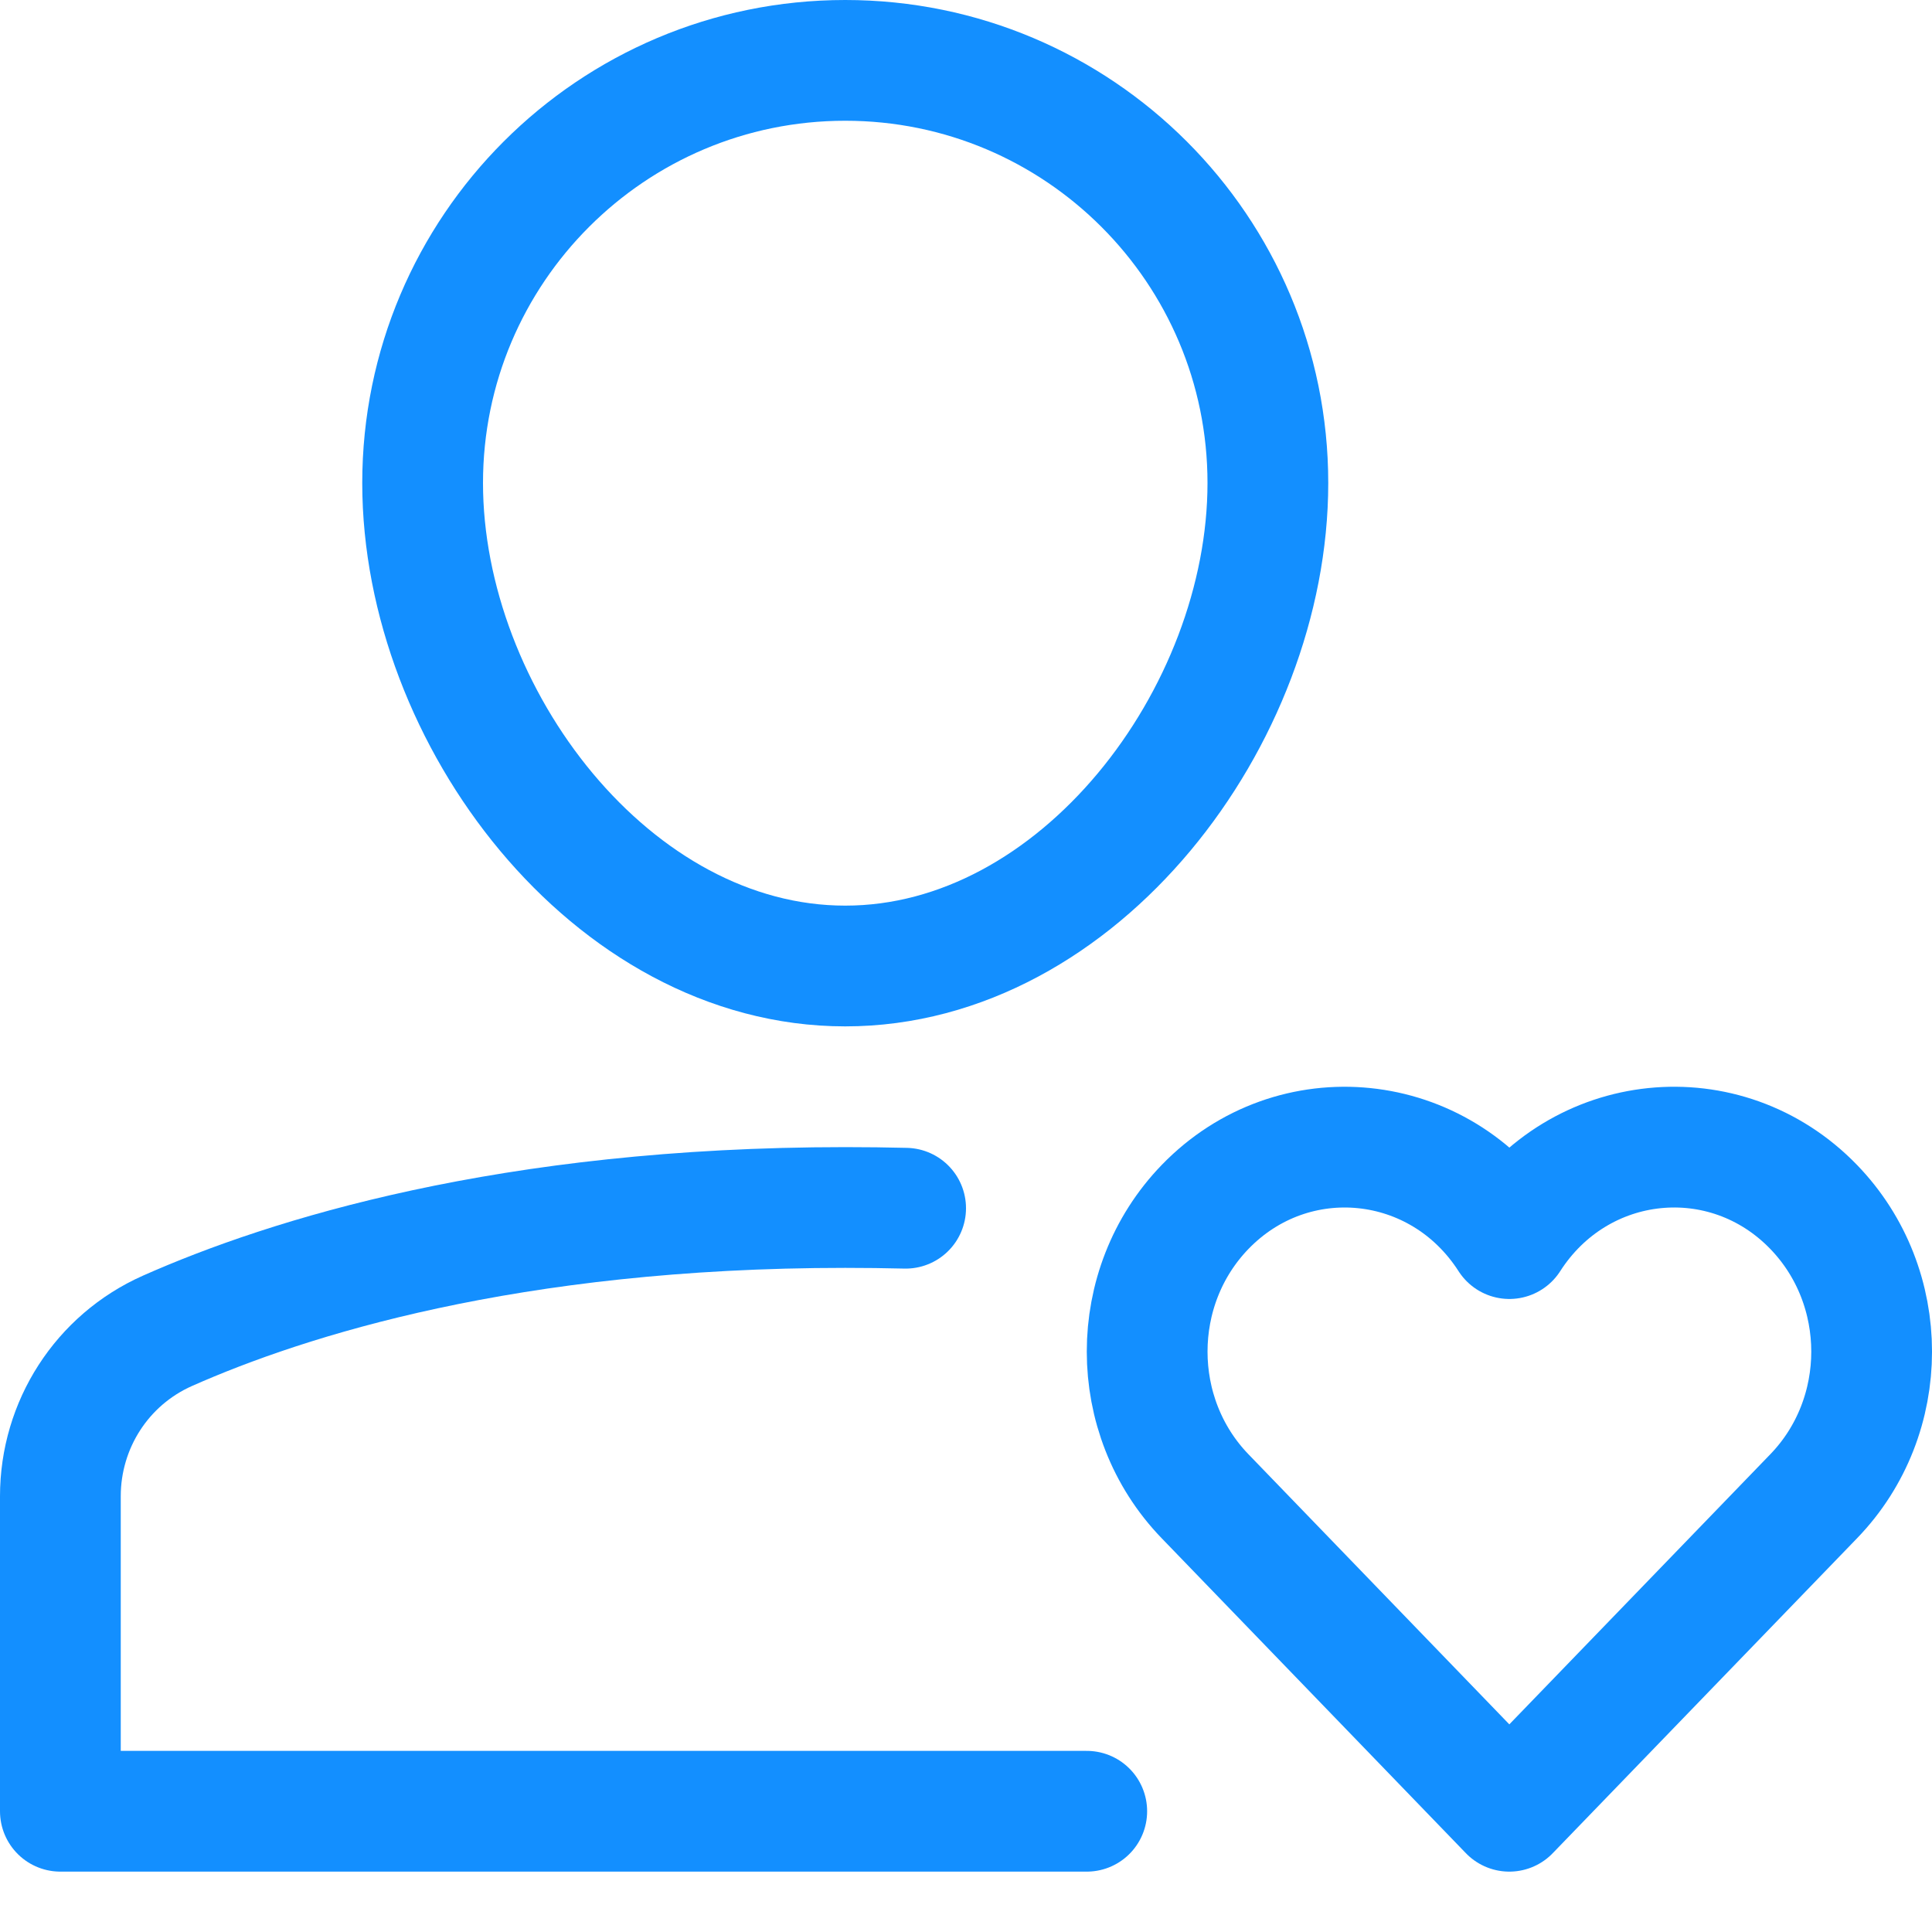
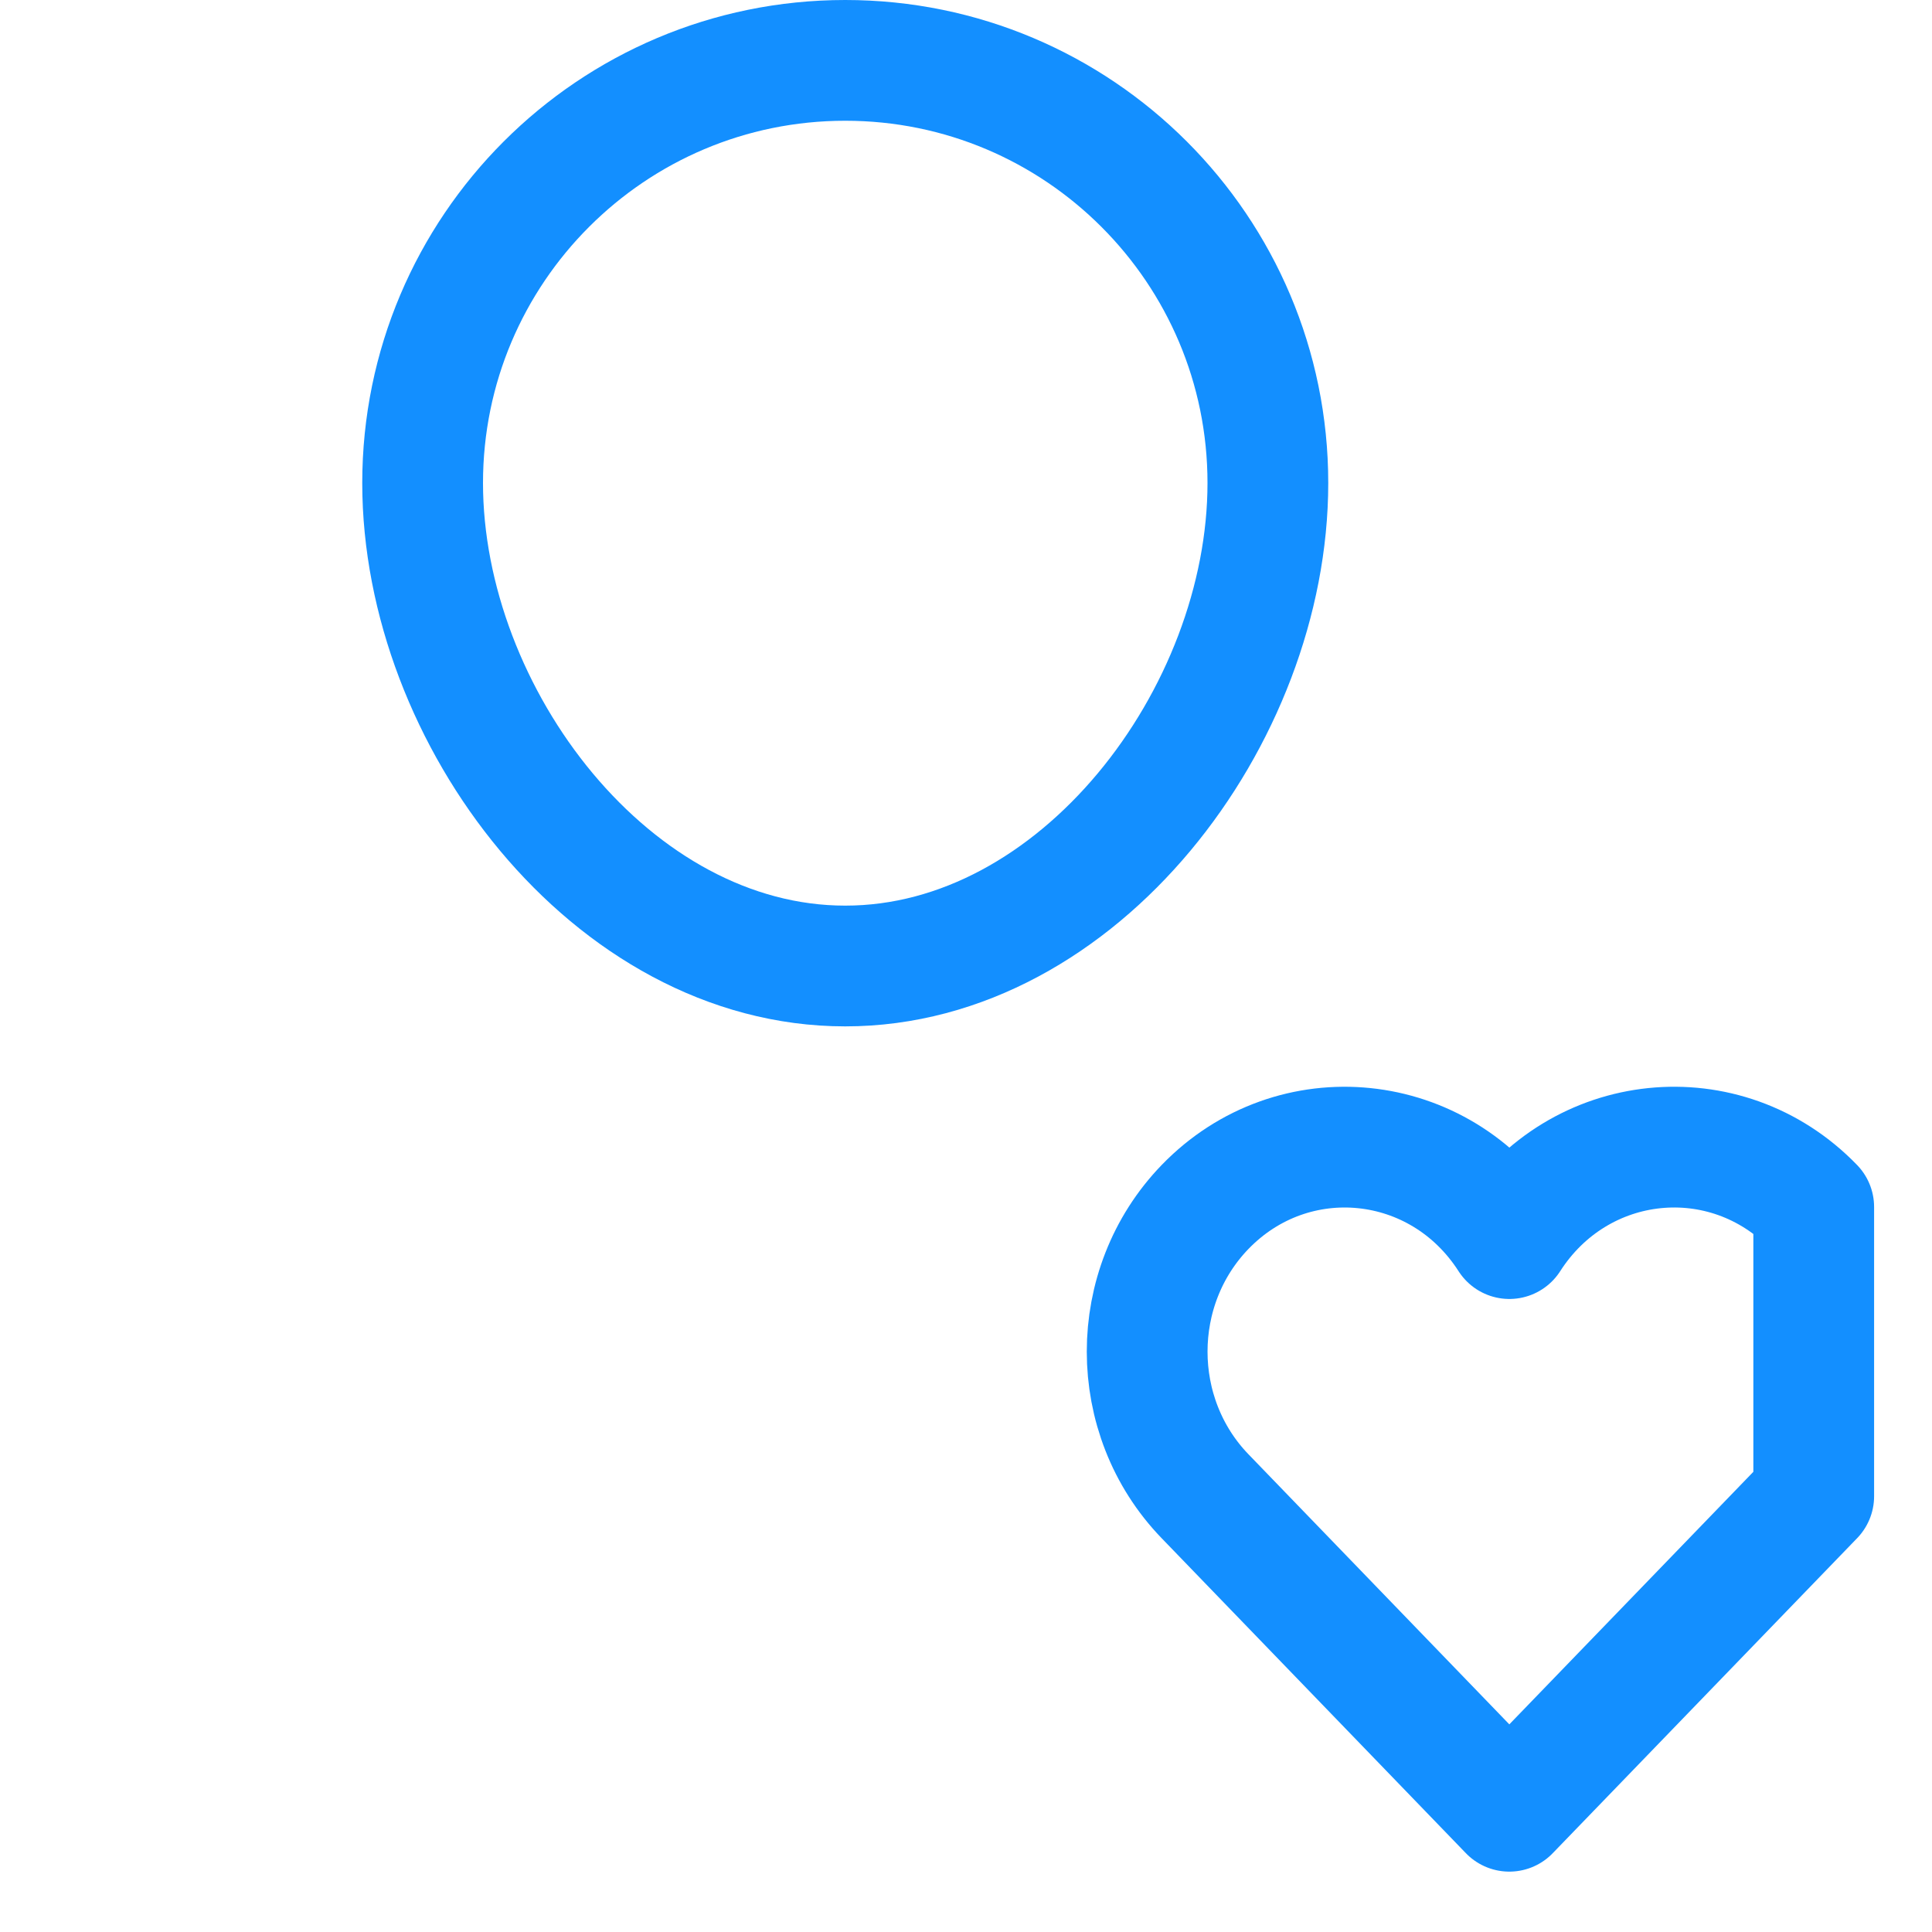
<svg xmlns="http://www.w3.org/2000/svg" version="1.1" x="0px" y="0px" viewBox="0 0 32 32" xml:space="preserve" stroke="none" width="50" height="50">
  <title>a heart</title>
  <g class="nc-icon-wrapper" stroke-linecap="round" stroke-linejoin="round" stroke-width="2" fill="#138fff" stroke="#138fff">
-     <path fill="none" stroke="#138fff" stroke-miterlimit="10" d="M15,20.012 C14.674,20.004,14.341,20,14,20c-5.57,0-9.247,1.165-11.227,2.043C1.69,22.524,1,23.598,1,24.783V30h17" />
    <path fill="none" stroke="#138fff" stroke-miterlimit="10" d="M7,8c0-3.866,3.134-7,7-7 s7,3.134,7,7s-3.134,8-7,8S7,11.866,7,8z" />
-     <path data-color="color-2" fill="none" stroke-miterlimit="10" d=" M30.041,19.992c-1.46-1.511-3.895-1.264-5.041,0.523c-1.147-1.789-3.583-2.032-5.041-0.523c-1.278,1.323-1.278,3.467,0,4.79 L24.999,30l5.042-5.218C31.32,23.459,31.32,21.315,30.041,19.992z" />
+     <path data-color="color-2" fill="none" stroke-miterlimit="10" d=" M30.041,19.992c-1.46-1.511-3.895-1.264-5.041,0.523c-1.147-1.789-3.583-2.032-5.041-0.523c-1.278,1.323-1.278,3.467,0,4.79 L24.999,30l5.042-5.218z" />
  </g>
</svg>